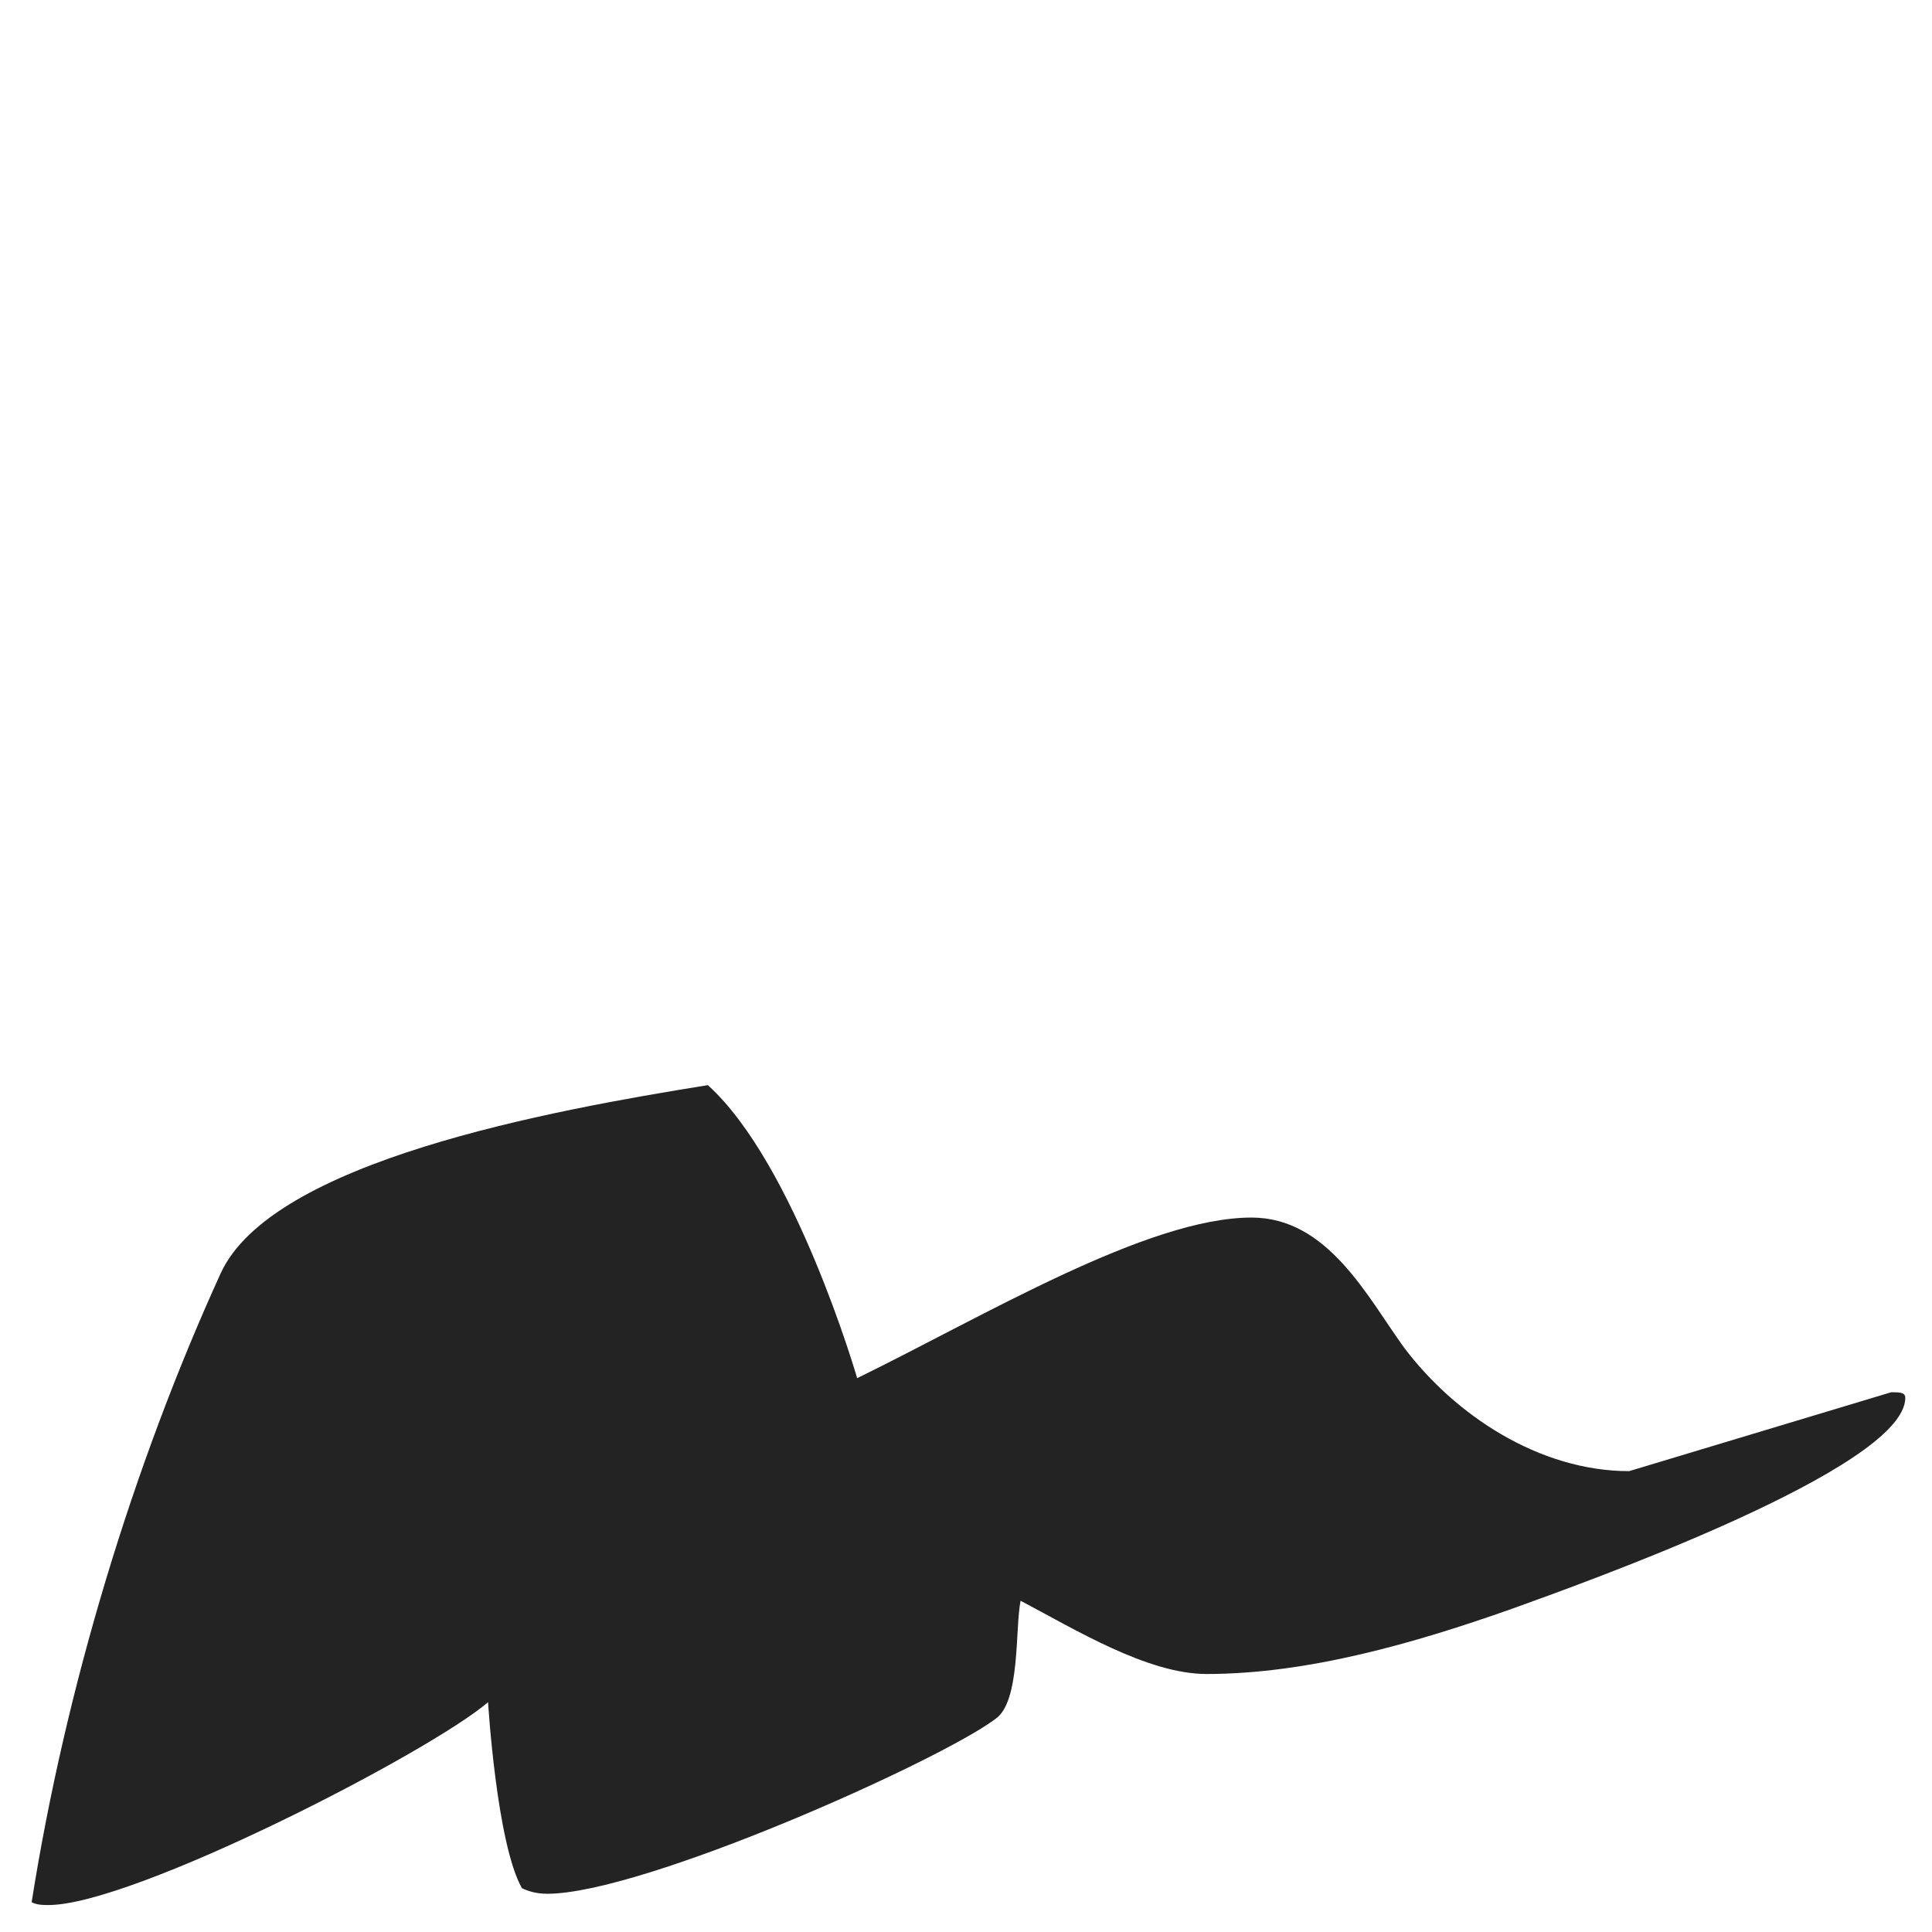
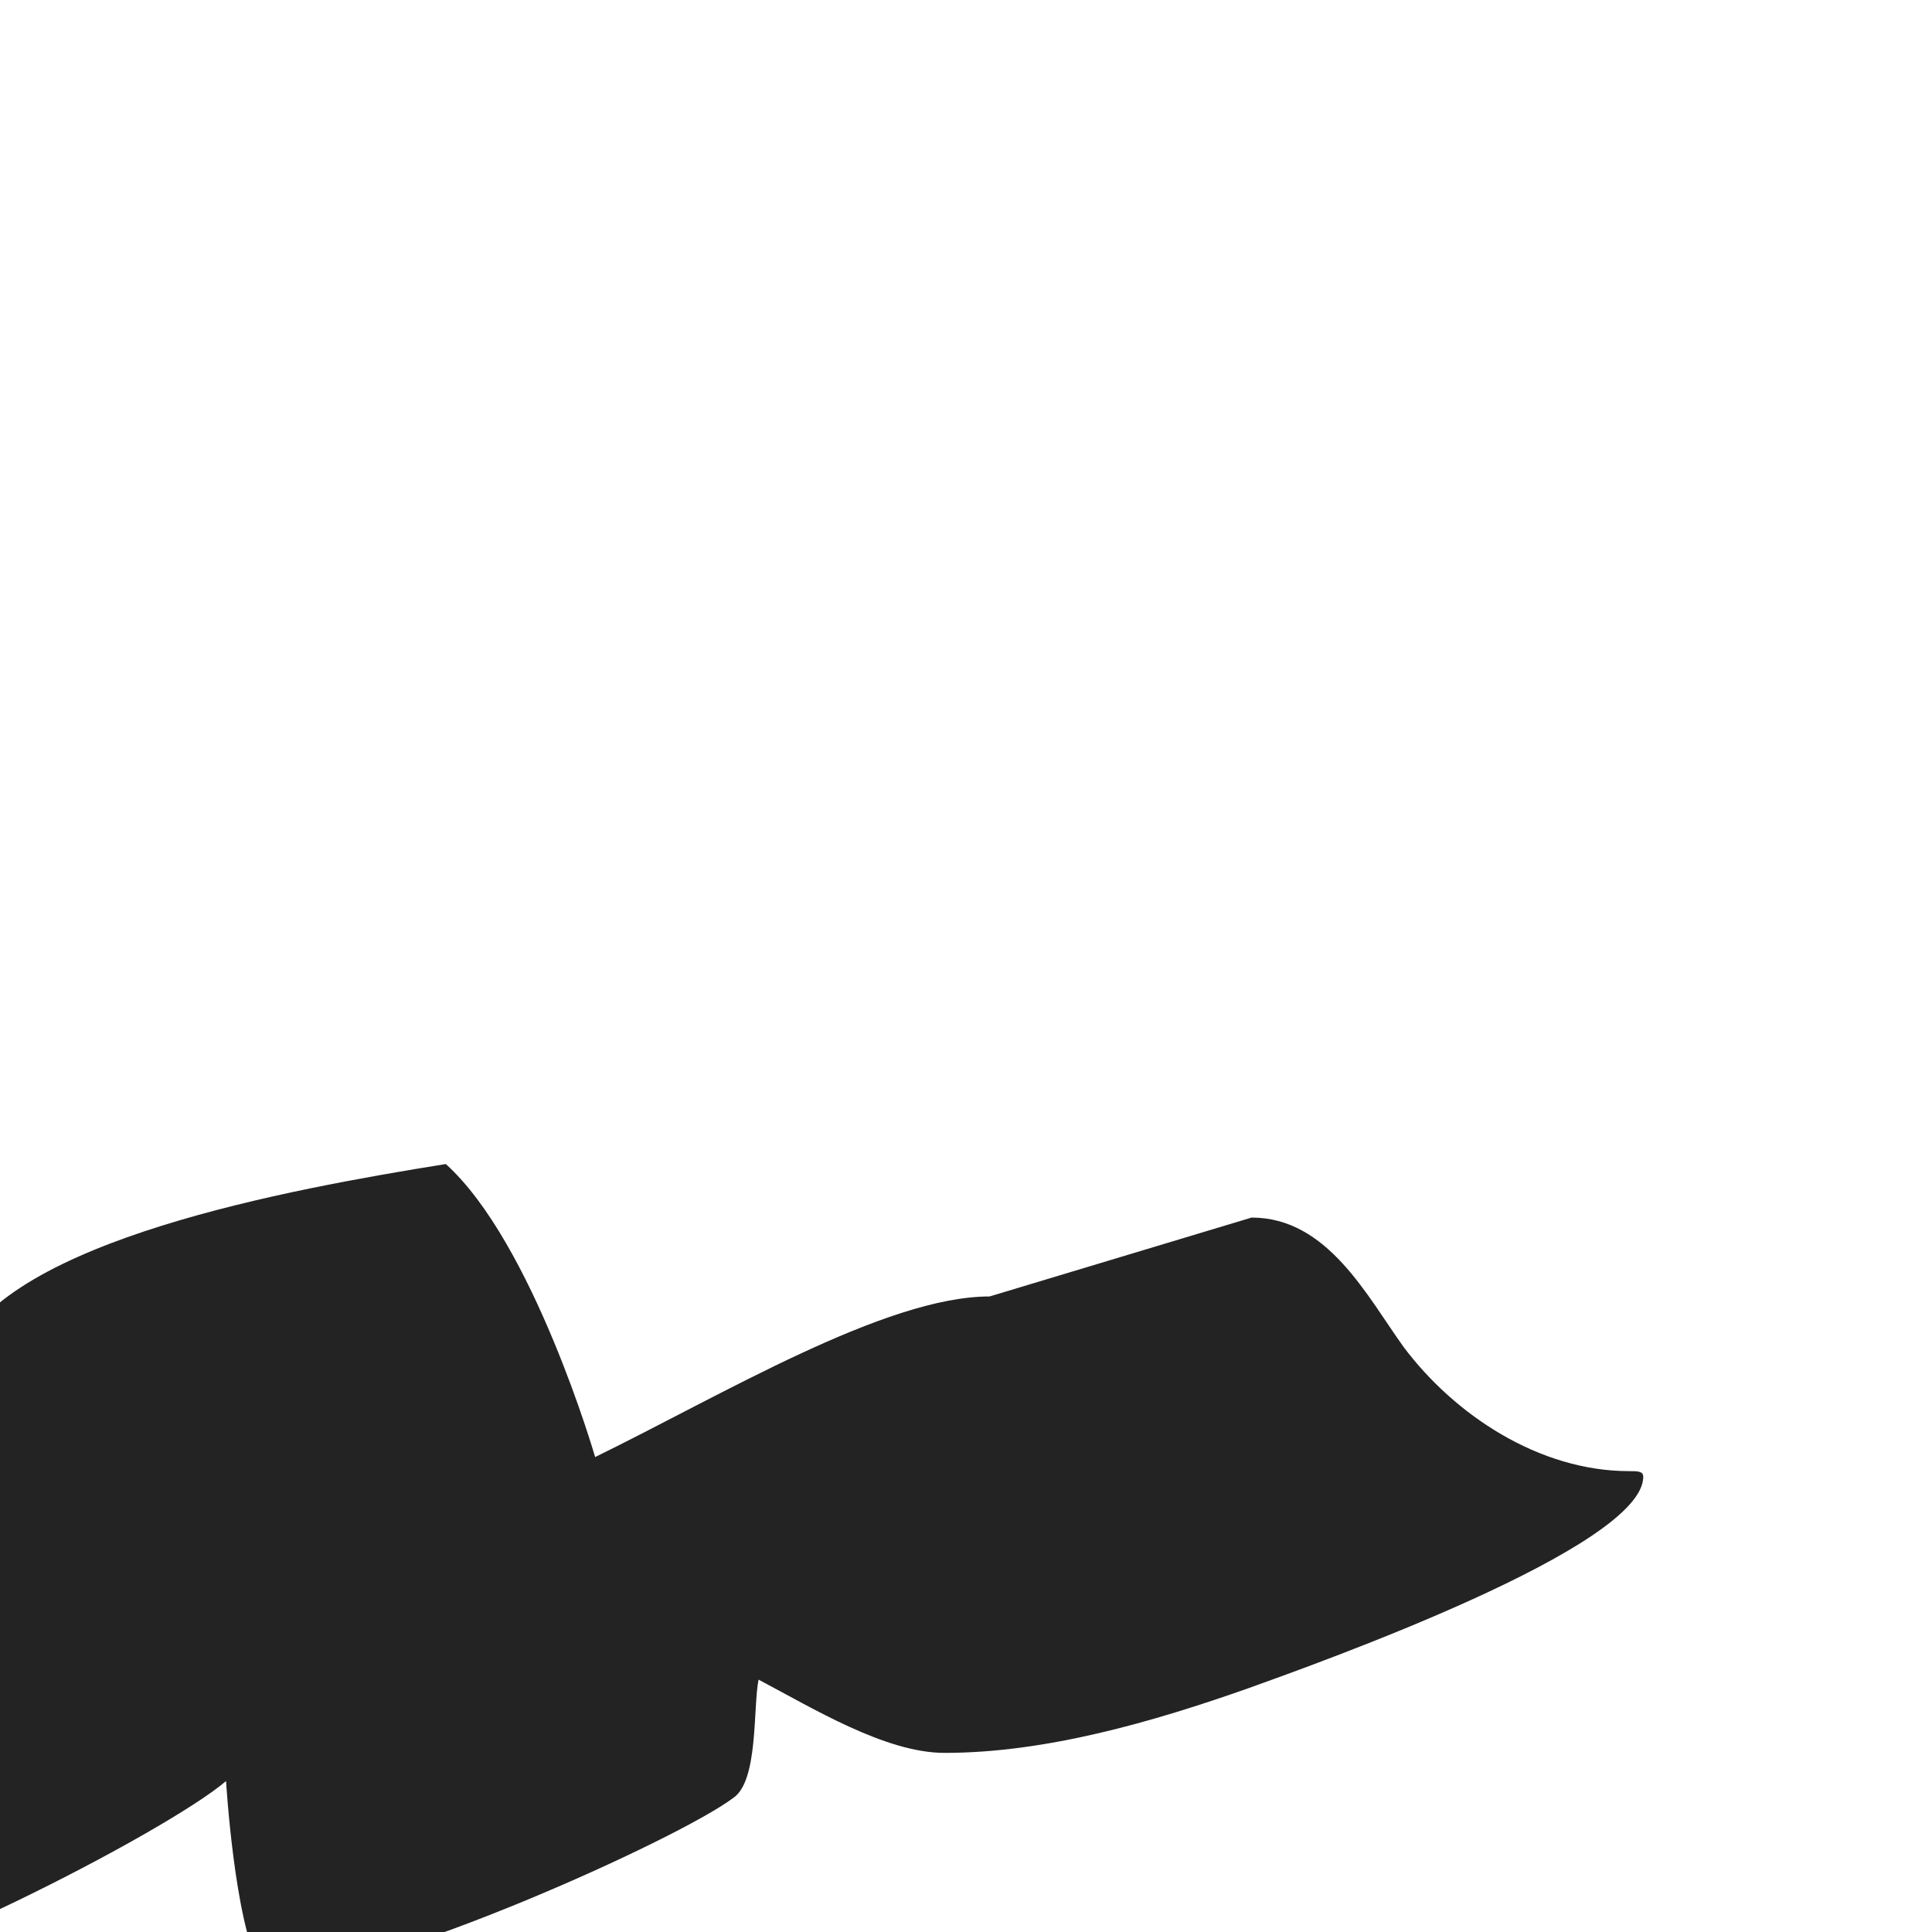
<svg xmlns="http://www.w3.org/2000/svg" id="a" data-name="Layer 1" viewBox="0 0 480 480">
  <defs>
    <style> .b { fill: #232323; stroke-width: 0px; } </style>
  </defs>
-   <path class="b" d="M310.96,302.5c18.9,0,28.7,19.6,37.8,32.2,12.6,16.8,33.6,30.8,56,30.8l65.1-19.6c2.1,0,3.5,0,3.5,1.4,0,17.5-80.5,46.2-98,52.5-23.8,8.4-50.4,16.1-75.6,16.1-14.7,0-32.9-11.2-46.2-18.2-1.4,7,0,25.2-6.3,29.4-14,10.5-87.5,43.4-111.3,43.4-2.8,0-4.9-.7-6.3-1.4-6.3-11.2-8.4-46.2-8.4-46.2-14.7,12.6-88.2,50.4-109.2,50.4-1.4,0-2.8,0-4.2-.7,8.4-53.2,25.2-108.5,46.9-156.1,12.6-28,81.9-40.6,121.1-46.9,21.7,19.6,37.1,72.8,37.1,72.8,31.5-15.4,72.1-39.9,98-39.9Z" />
+   <path class="b" d="M310.96,302.5c18.9,0,28.7,19.6,37.8,32.2,12.6,16.8,33.6,30.8,56,30.8c2.1,0,3.5,0,3.5,1.4,0,17.5-80.5,46.2-98,52.5-23.8,8.4-50.4,16.1-75.6,16.1-14.7,0-32.9-11.2-46.2-18.2-1.4,7,0,25.2-6.3,29.4-14,10.5-87.5,43.4-111.3,43.4-2.8,0-4.9-.7-6.3-1.4-6.3-11.2-8.4-46.2-8.4-46.2-14.7,12.6-88.2,50.4-109.2,50.4-1.4,0-2.8,0-4.2-.7,8.4-53.2,25.2-108.5,46.9-156.1,12.6-28,81.9-40.6,121.1-46.9,21.7,19.6,37.1,72.8,37.1,72.8,31.5-15.4,72.1-39.9,98-39.9Z" />
</svg>